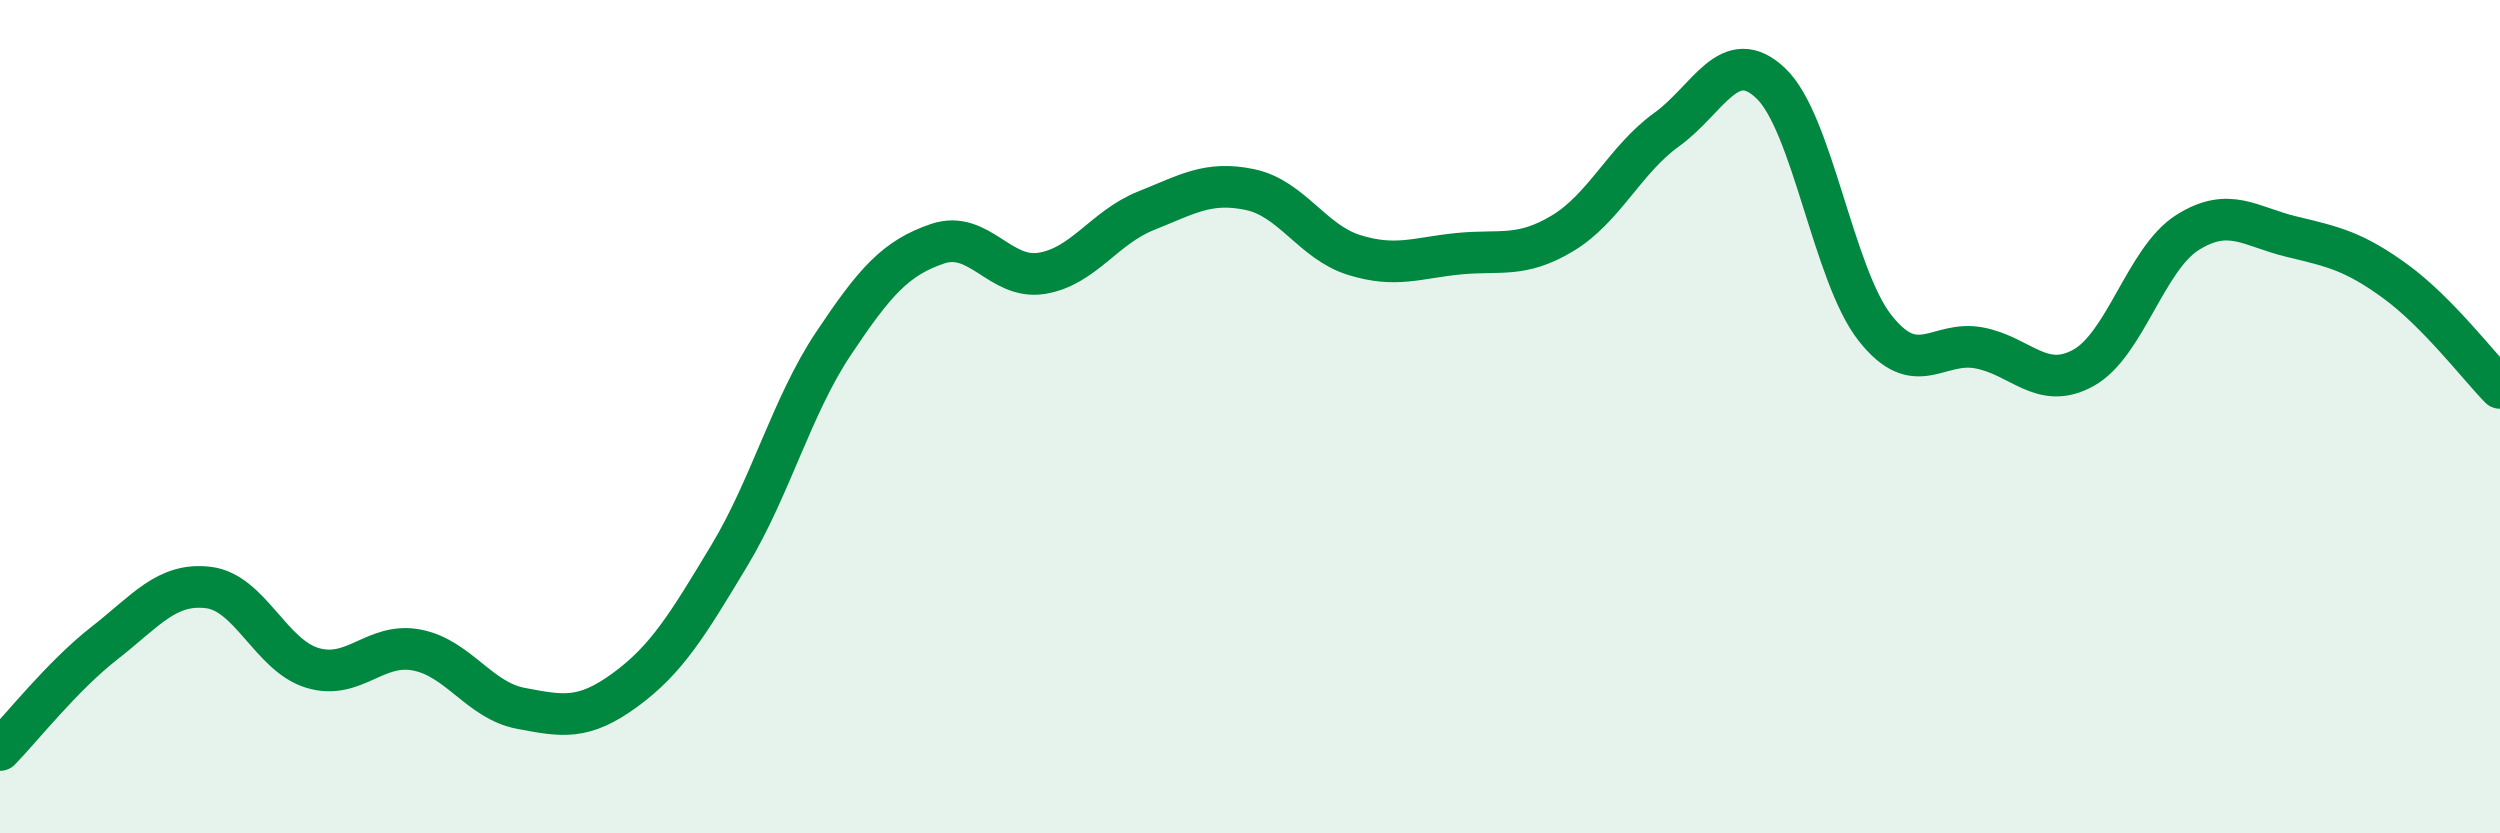
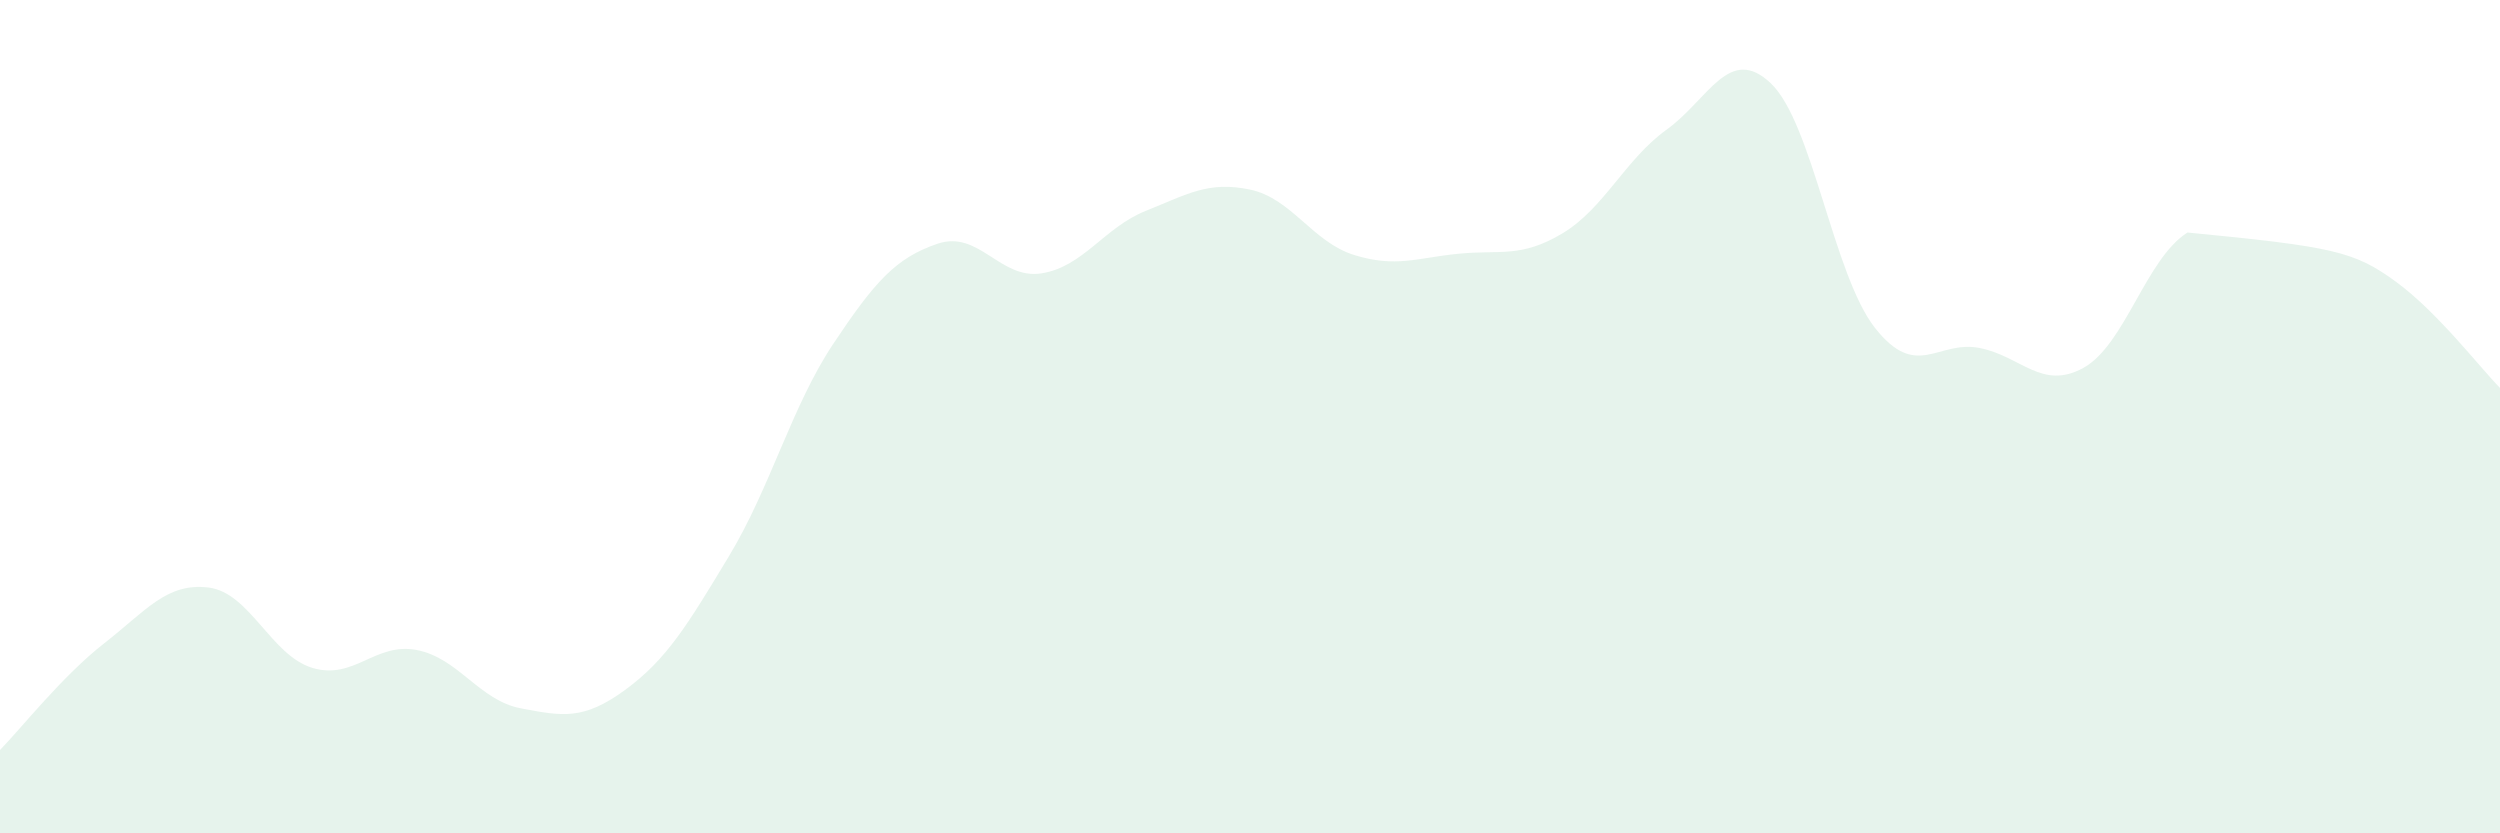
<svg xmlns="http://www.w3.org/2000/svg" width="60" height="20" viewBox="0 0 60 20">
-   <path d="M 0,18 C 0.5,17.49 1.5,16.22 2.5,15.44 C 3.5,14.66 4,13.98 5,14.1 C 6,14.22 6.5,15.73 7.5,16.03 C 8.5,16.33 9,15.41 10,15.6 C 11,15.79 11.5,16.81 12.5,17 C 13.5,17.19 14,17.29 15,16.56 C 16,15.83 16.5,15 17.5,13.34 C 18.5,11.68 19,9.75 20,8.25 C 21,6.75 21.5,6.19 22.5,5.85 C 23.5,5.51 24,6.72 25,6.56 C 26,6.4 26.5,5.46 27.5,5.06 C 28.5,4.66 29,4.34 30,4.55 C 31,4.76 31.5,5.81 32.5,6.12 C 33.5,6.43 34,6.19 35,6.09 C 36,5.99 36.5,6.2 37.5,5.6 C 38.5,5 39,3.83 40,3.11 C 41,2.39 41.5,1.05 42.5,2 C 43.5,2.95 44,6.6 45,7.87 C 46,9.14 46.5,8.16 47.5,8.35 C 48.5,8.54 49,9.38 50,8.83 C 51,8.28 51.5,6.21 52.5,5.58 C 53.5,4.95 54,5.44 55,5.68 C 56,5.92 56.5,6.03 57.5,6.76 C 58.5,7.49 59.5,8.8 60,9.31L60 20L0 20Z" fill="#008740" opacity="0.1" stroke-linecap="round" stroke-linejoin="round" />
-   <path d="M 0,18 C 0.5,17.49 1.5,16.22 2.5,15.44 C 3.5,14.66 4,13.98 5,14.1 C 6,14.22 6.5,15.73 7.5,16.03 C 8.5,16.33 9,15.41 10,15.6 C 11,15.79 11.5,16.81 12.5,17 C 13.5,17.19 14,17.29 15,16.56 C 16,15.83 16.5,15 17.5,13.34 C 18.5,11.68 19,9.75 20,8.25 C 21,6.75 21.5,6.19 22.5,5.85 C 23.5,5.51 24,6.72 25,6.56 C 26,6.4 26.5,5.46 27.5,5.06 C 28.5,4.66 29,4.34 30,4.55 C 31,4.76 31.5,5.81 32.5,6.12 C 33.5,6.43 34,6.19 35,6.09 C 36,5.99 36.5,6.2 37.5,5.6 C 38.5,5 39,3.83 40,3.11 C 41,2.39 41.5,1.05 42.5,2 C 43.5,2.95 44,6.6 45,7.87 C 46,9.14 46.5,8.16 47.5,8.35 C 48.5,8.54 49,9.38 50,8.83 C 51,8.28 51.5,6.21 52.5,5.58 C 53.5,4.95 54,5.44 55,5.68 C 56,5.92 56.5,6.03 57.5,6.76 C 58.5,7.49 59.5,8.8 60,9.31" stroke="#008740" stroke-width="1" fill="none" stroke-linecap="round" stroke-linejoin="round" />
+   <path d="M 0,18 C 0.5,17.49 1.5,16.22 2.5,15.44 C 3.5,14.66 4,13.98 5,14.1 C 6,14.22 6.5,15.73 7.5,16.03 C 8.5,16.33 9,15.41 10,15.6 C 11,15.79 11.5,16.81 12.5,17 C 13.5,17.19 14,17.29 15,16.56 C 16,15.83 16.5,15 17.5,13.34 C 18.5,11.68 19,9.75 20,8.25 C 21,6.75 21.5,6.19 22.5,5.85 C 23.5,5.51 24,6.72 25,6.56 C 26,6.4 26.5,5.46 27.5,5.06 C 28.5,4.66 29,4.34 30,4.55 C 31,4.76 31.5,5.81 32.5,6.12 C 33.5,6.43 34,6.19 35,6.09 C 36,5.99 36.5,6.2 37.5,5.6 C 38.5,5 39,3.83 40,3.11 C 41,2.39 41.5,1.05 42.5,2 C 43.5,2.95 44,6.6 45,7.87 C 46,9.14 46.5,8.16 47.5,8.35 C 48.5,8.54 49,9.38 50,8.83 C 51,8.28 51.5,6.21 52.5,5.58 C 56,5.92 56.5,6.03 57.5,6.76 C 58.5,7.49 59.5,8.8 60,9.31L60 20L0 20Z" fill="#008740" opacity="0.1" stroke-linecap="round" stroke-linejoin="round" />
</svg>